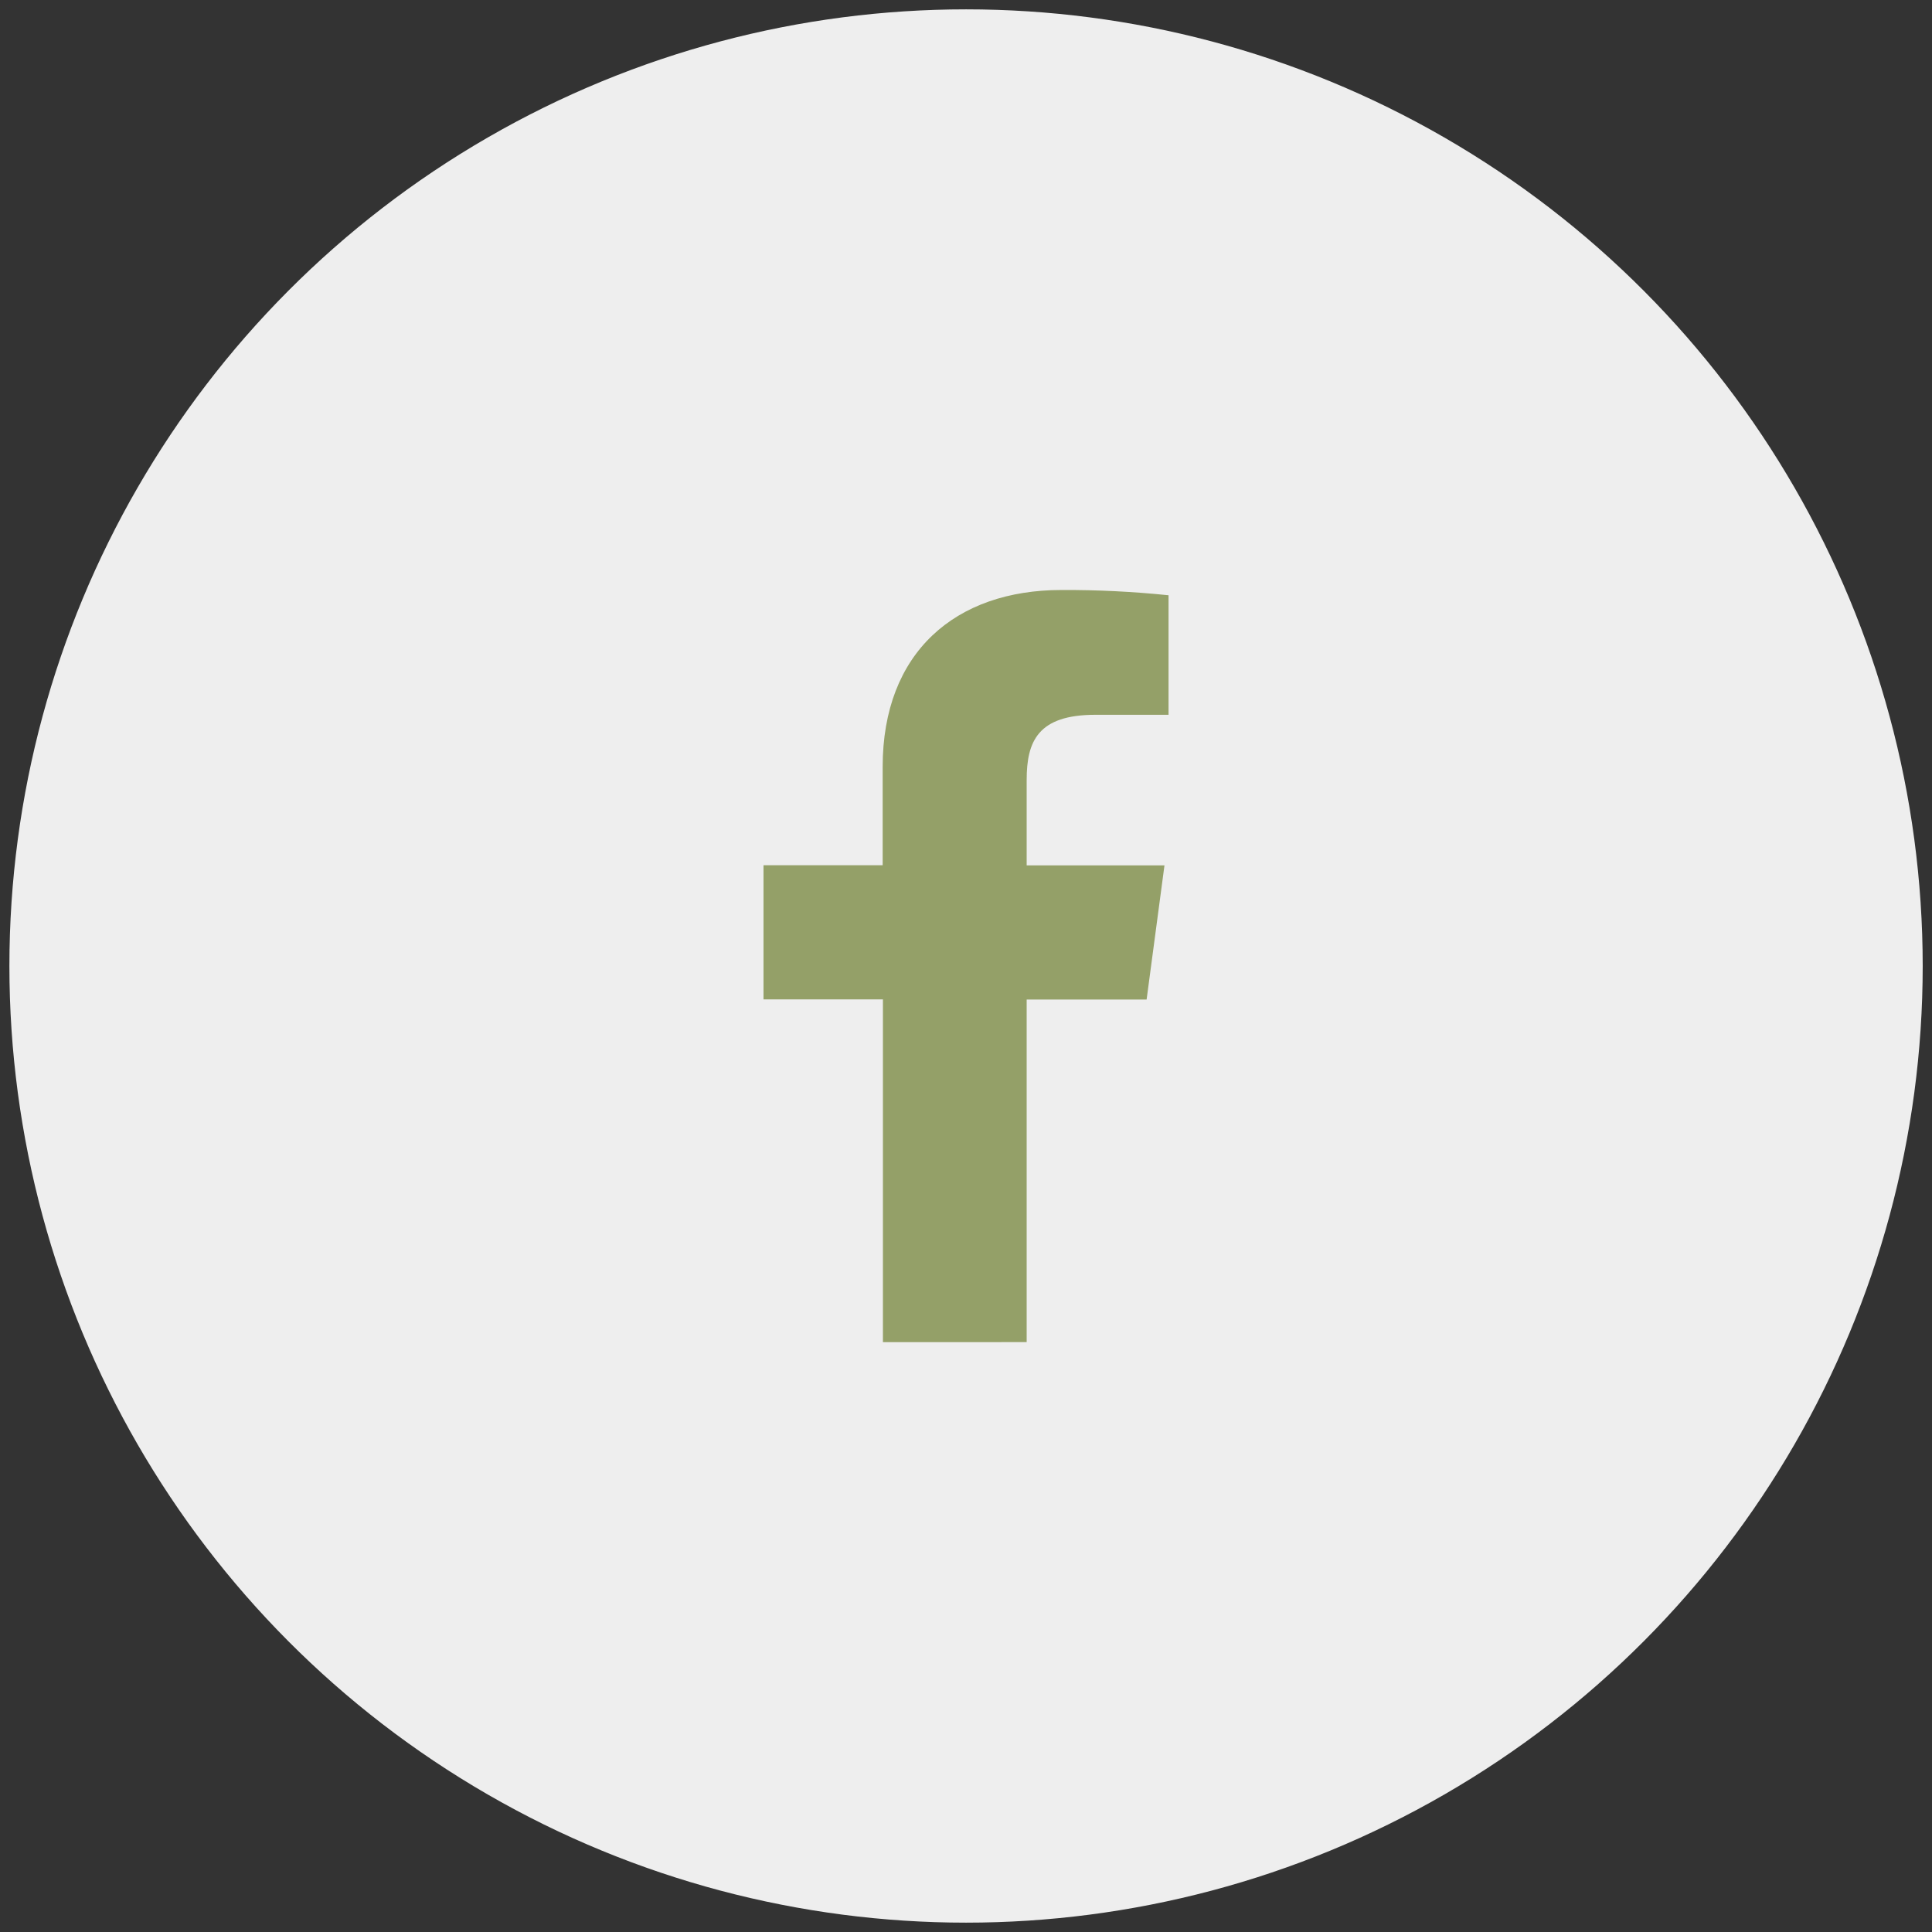
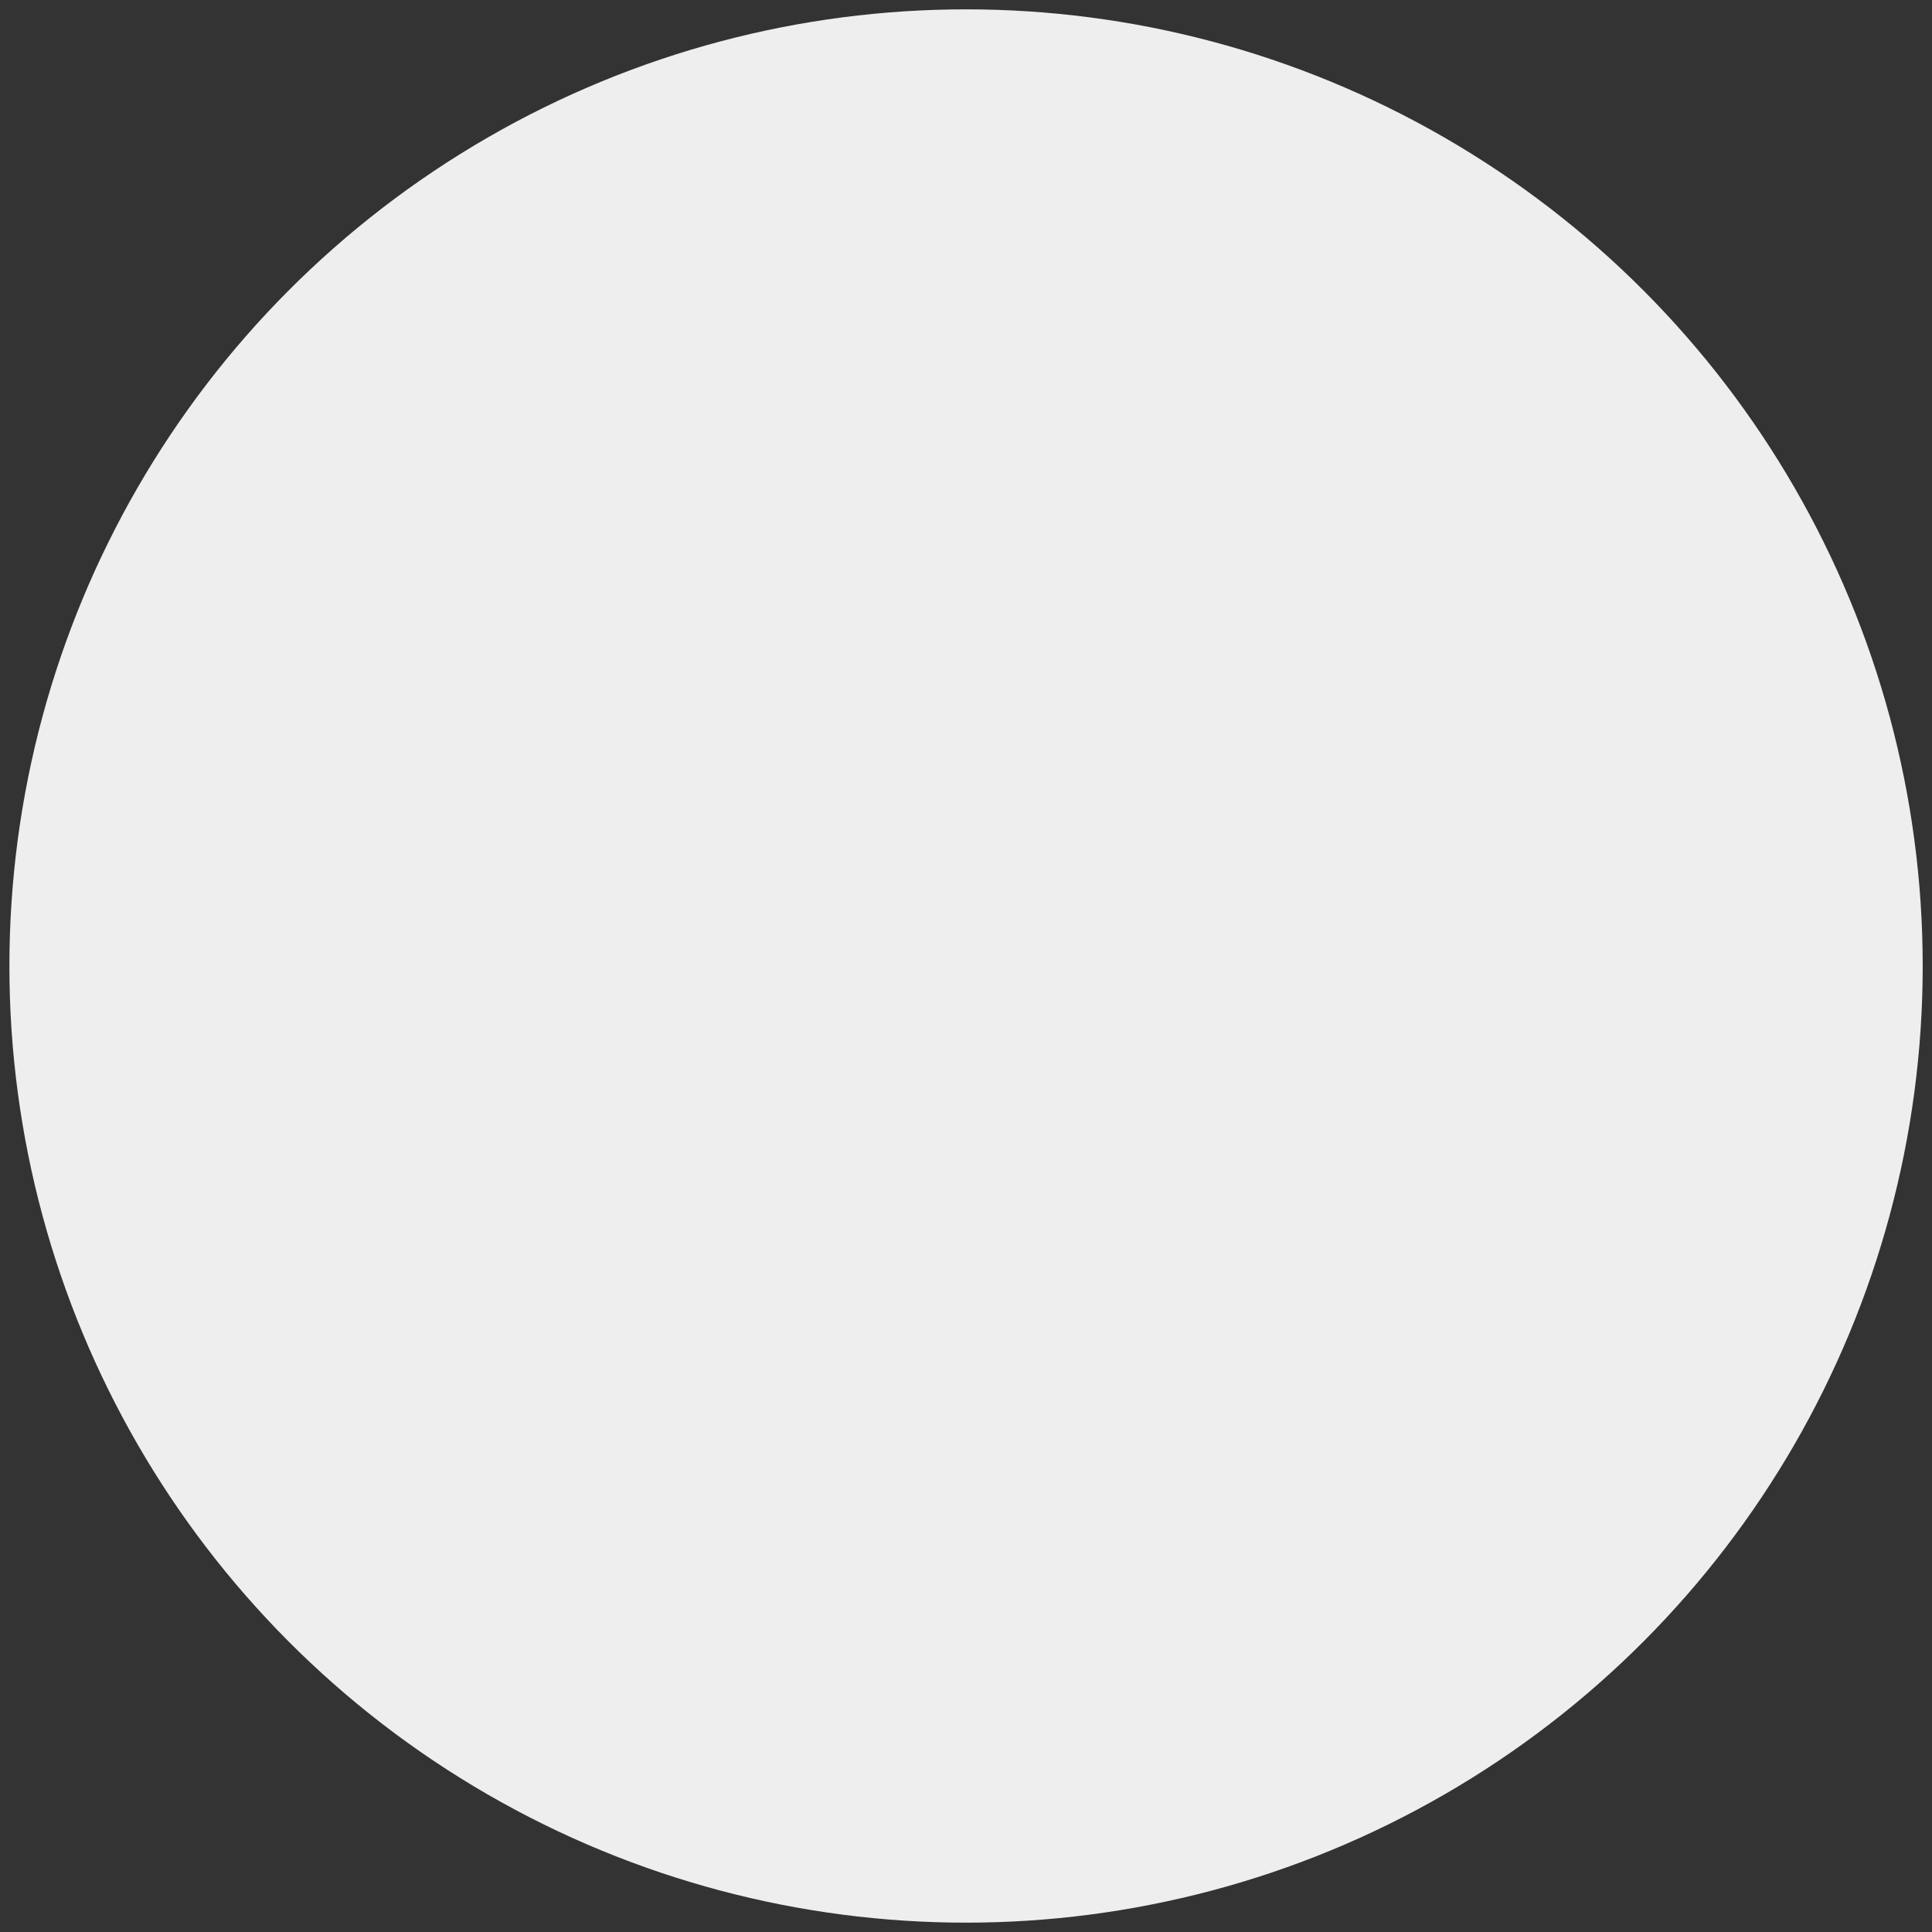
<svg xmlns="http://www.w3.org/2000/svg" version="1.1" id="Layer_1" x="0px" y="0px" width="37px" height="37px" viewBox="0 0 37 37" enable-background="new 0 0 37 37" xml:space="preserve">
  <rect x="0" y="0" width="37" height="37" fill="#333333" stroke="none" />
  <circle fill="#EEEEEE" stroke="#EEEEEE" stroke-miterlimit="10" cx="18.501" cy="18.5" r="17.821" />
-   <path fill="#94A068" d="M19.662,25.703v-6.561h2.297l0.342-2.569h-2.639v-1.635c0-0.741,0.214-1.249,1.318-1.249h1.399V11.4  c-0.681-0.07-1.364-0.104-2.05-0.101c-2.03,0-3.425,1.194-3.425,3.386v1.885h-2.282v2.569h2.287v6.565L19.662,25.703L19.662,25.703z  " />
</svg>